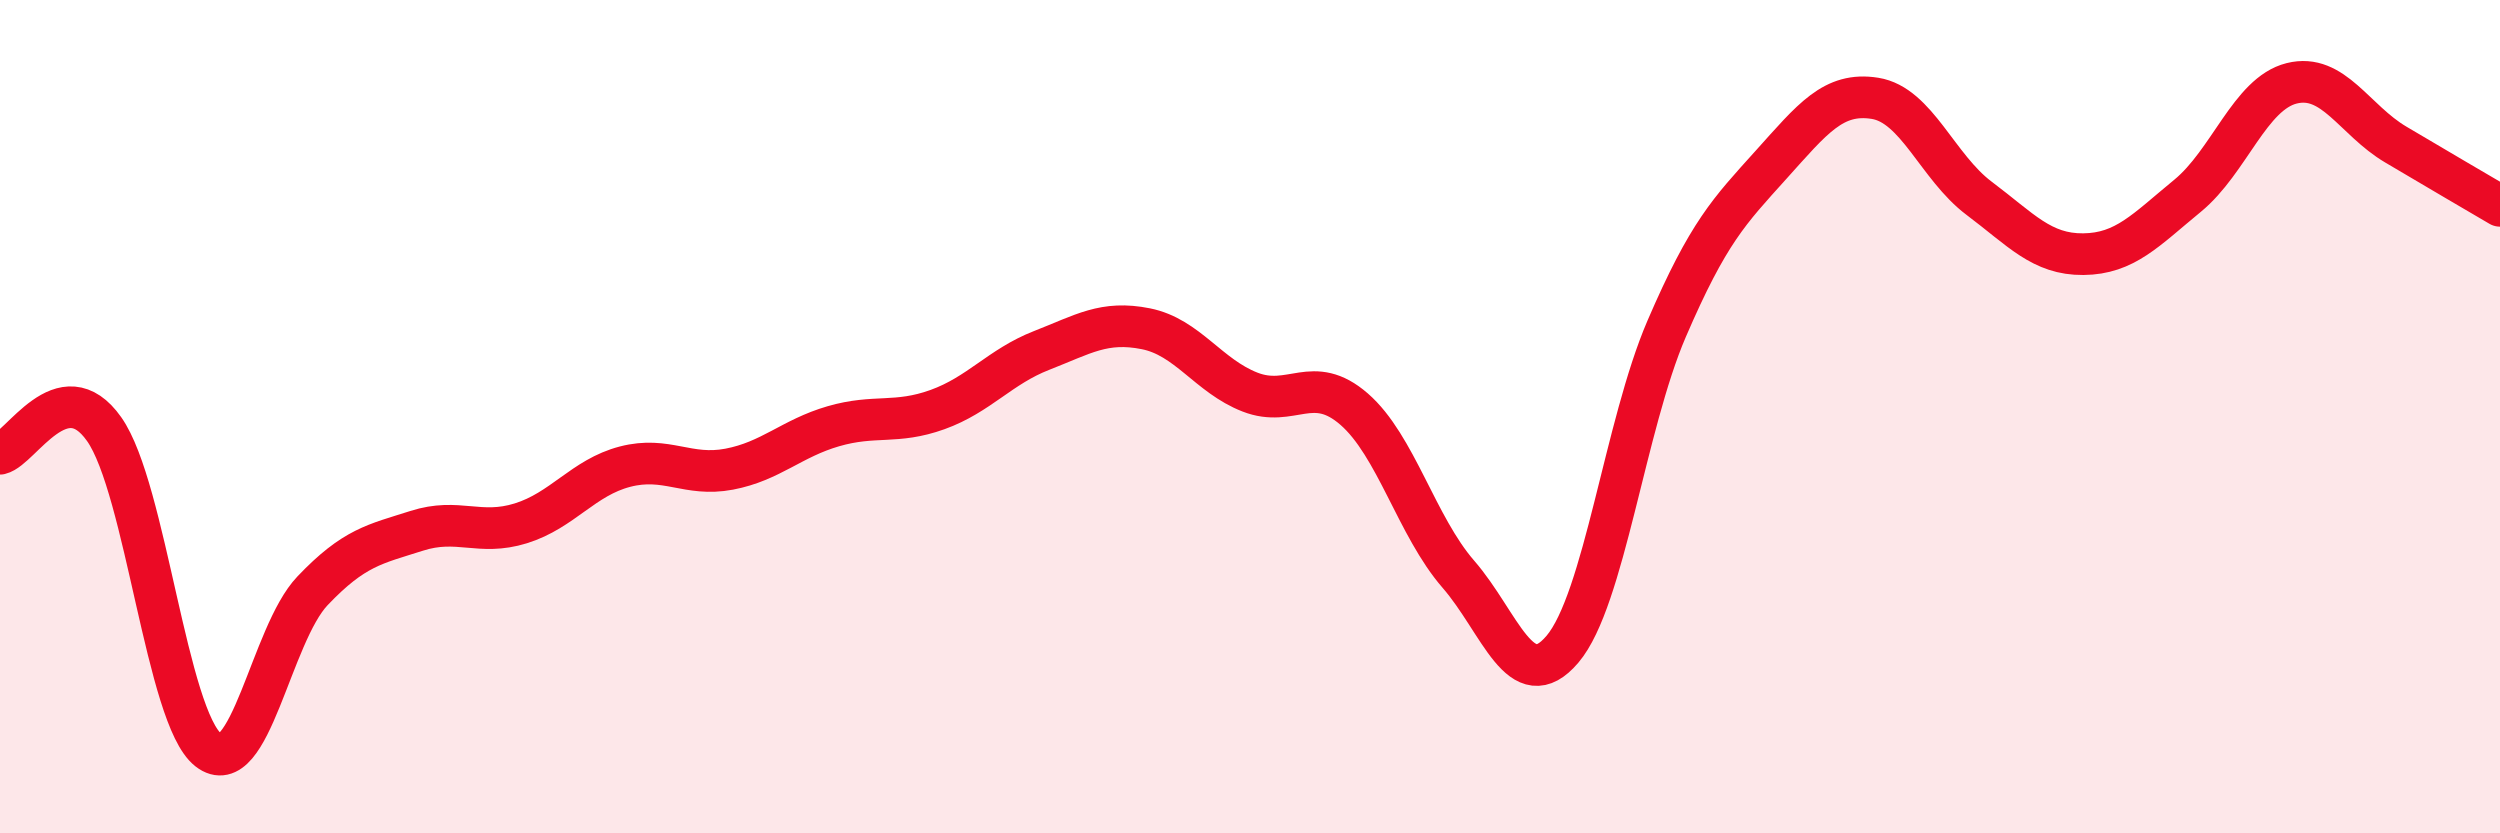
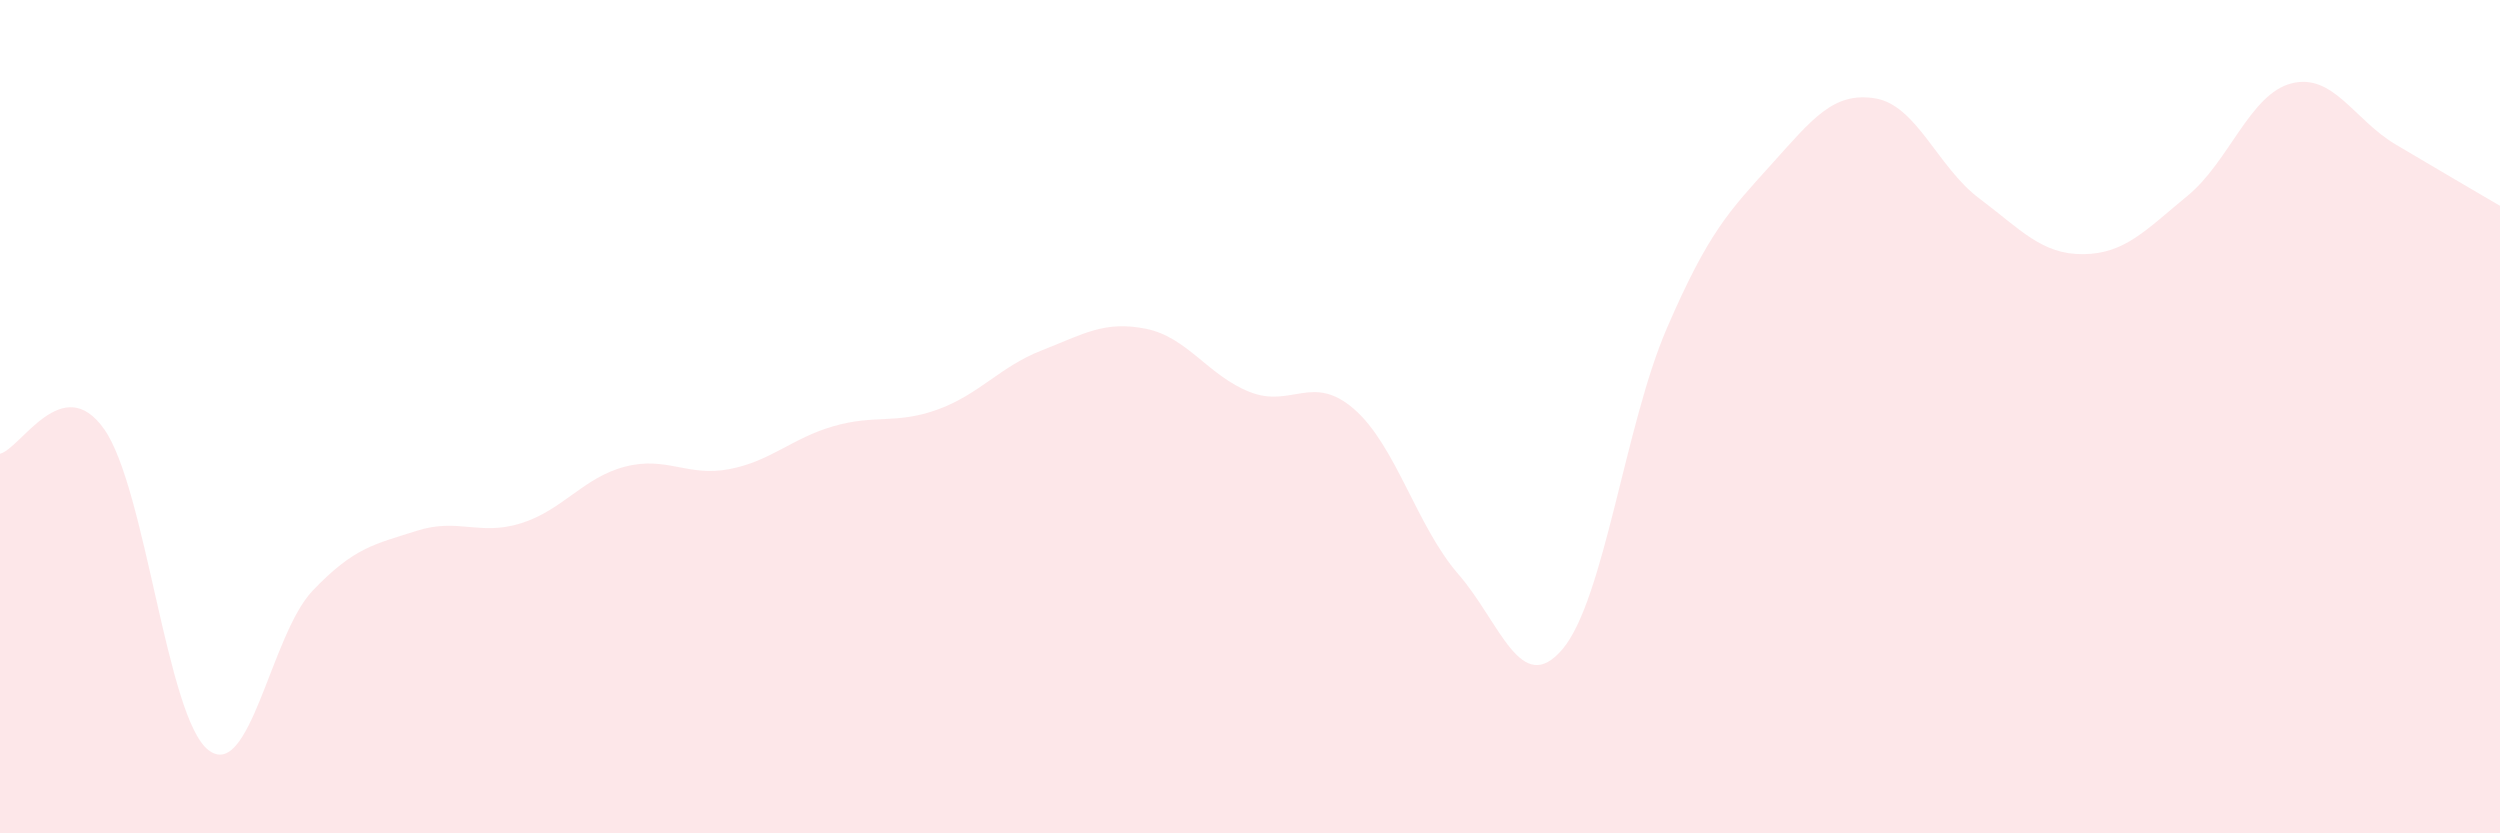
<svg xmlns="http://www.w3.org/2000/svg" width="60" height="20" viewBox="0 0 60 20">
  <path d="M 0,10.89 C 0.5,10.77 1.5,8.88 2.5,10.3 C 3.5,11.72 4,17.22 5,18 C 6,18.78 6.5,15.23 7.5,14.18 C 8.5,13.13 9,13.06 10,12.74 C 11,12.42 11.5,12.87 12.5,12.56 C 13.5,12.25 14,11.46 15,11.2 C 16,10.94 16.5,11.45 17.5,11.26 C 18.5,11.07 19,10.52 20,10.23 C 21,9.94 21.5,10.19 22.5,9.83 C 23.5,9.47 24,8.8 25,8.41 C 26,8.02 26.5,7.69 27.5,7.89 C 28.5,8.09 29,9.02 30,9.41 C 31,9.8 31.5,8.95 32.5,9.82 C 33.5,10.69 34,12.63 35,13.78 C 36,14.93 36.5,16.76 37.5,15.58 C 38.5,14.4 39,10.21 40,7.89 C 41,5.57 41.5,5.07 42.5,3.96 C 43.5,2.85 44,2.2 45,2.36 C 46,2.52 46.5,4.01 47.5,4.76 C 48.5,5.51 49,6.11 50,6.1 C 51,6.09 51.5,5.52 52.5,4.7 C 53.5,3.88 54,2.25 55,2 C 56,1.75 56.5,2.88 57.5,3.47 C 58.5,4.06 59.5,4.65 60,4.94L60 20L0 20Z" fill="#EB0A25" opacity="0.1" stroke-linecap="round" stroke-linejoin="round" />
-   <path d="M 0,10.89 C 0.5,10.77 1.5,8.88 2.5,10.3 C 3.5,11.72 4,17.22 5,18 C 6,18.78 6.5,15.23 7.5,14.18 C 8.5,13.13 9,13.06 10,12.74 C 11,12.42 11.5,12.87 12.5,12.56 C 13.5,12.25 14,11.46 15,11.2 C 16,10.94 16.5,11.45 17.5,11.26 C 18.5,11.07 19,10.52 20,10.23 C 21,9.94 21.5,10.19 22.5,9.83 C 23.5,9.47 24,8.8 25,8.41 C 26,8.02 26.5,7.69 27.5,7.89 C 28.5,8.09 29,9.02 30,9.41 C 31,9.8 31.5,8.95 32.5,9.82 C 33.5,10.69 34,12.63 35,13.78 C 36,14.93 36.5,16.76 37.5,15.58 C 38.5,14.4 39,10.21 40,7.89 C 41,5.57 41.5,5.07 42.5,3.96 C 43.5,2.85 44,2.2 45,2.36 C 46,2.52 46.5,4.01 47.5,4.76 C 48.5,5.51 49,6.11 50,6.1 C 51,6.09 51.5,5.52 52.5,4.7 C 53.5,3.88 54,2.25 55,2 C 56,1.75 56.5,2.88 57.5,3.47 C 58.5,4.06 59.5,4.65 60,4.94" stroke="#EB0A25" stroke-width="1" fill="none" stroke-linecap="round" stroke-linejoin="round" />
</svg>